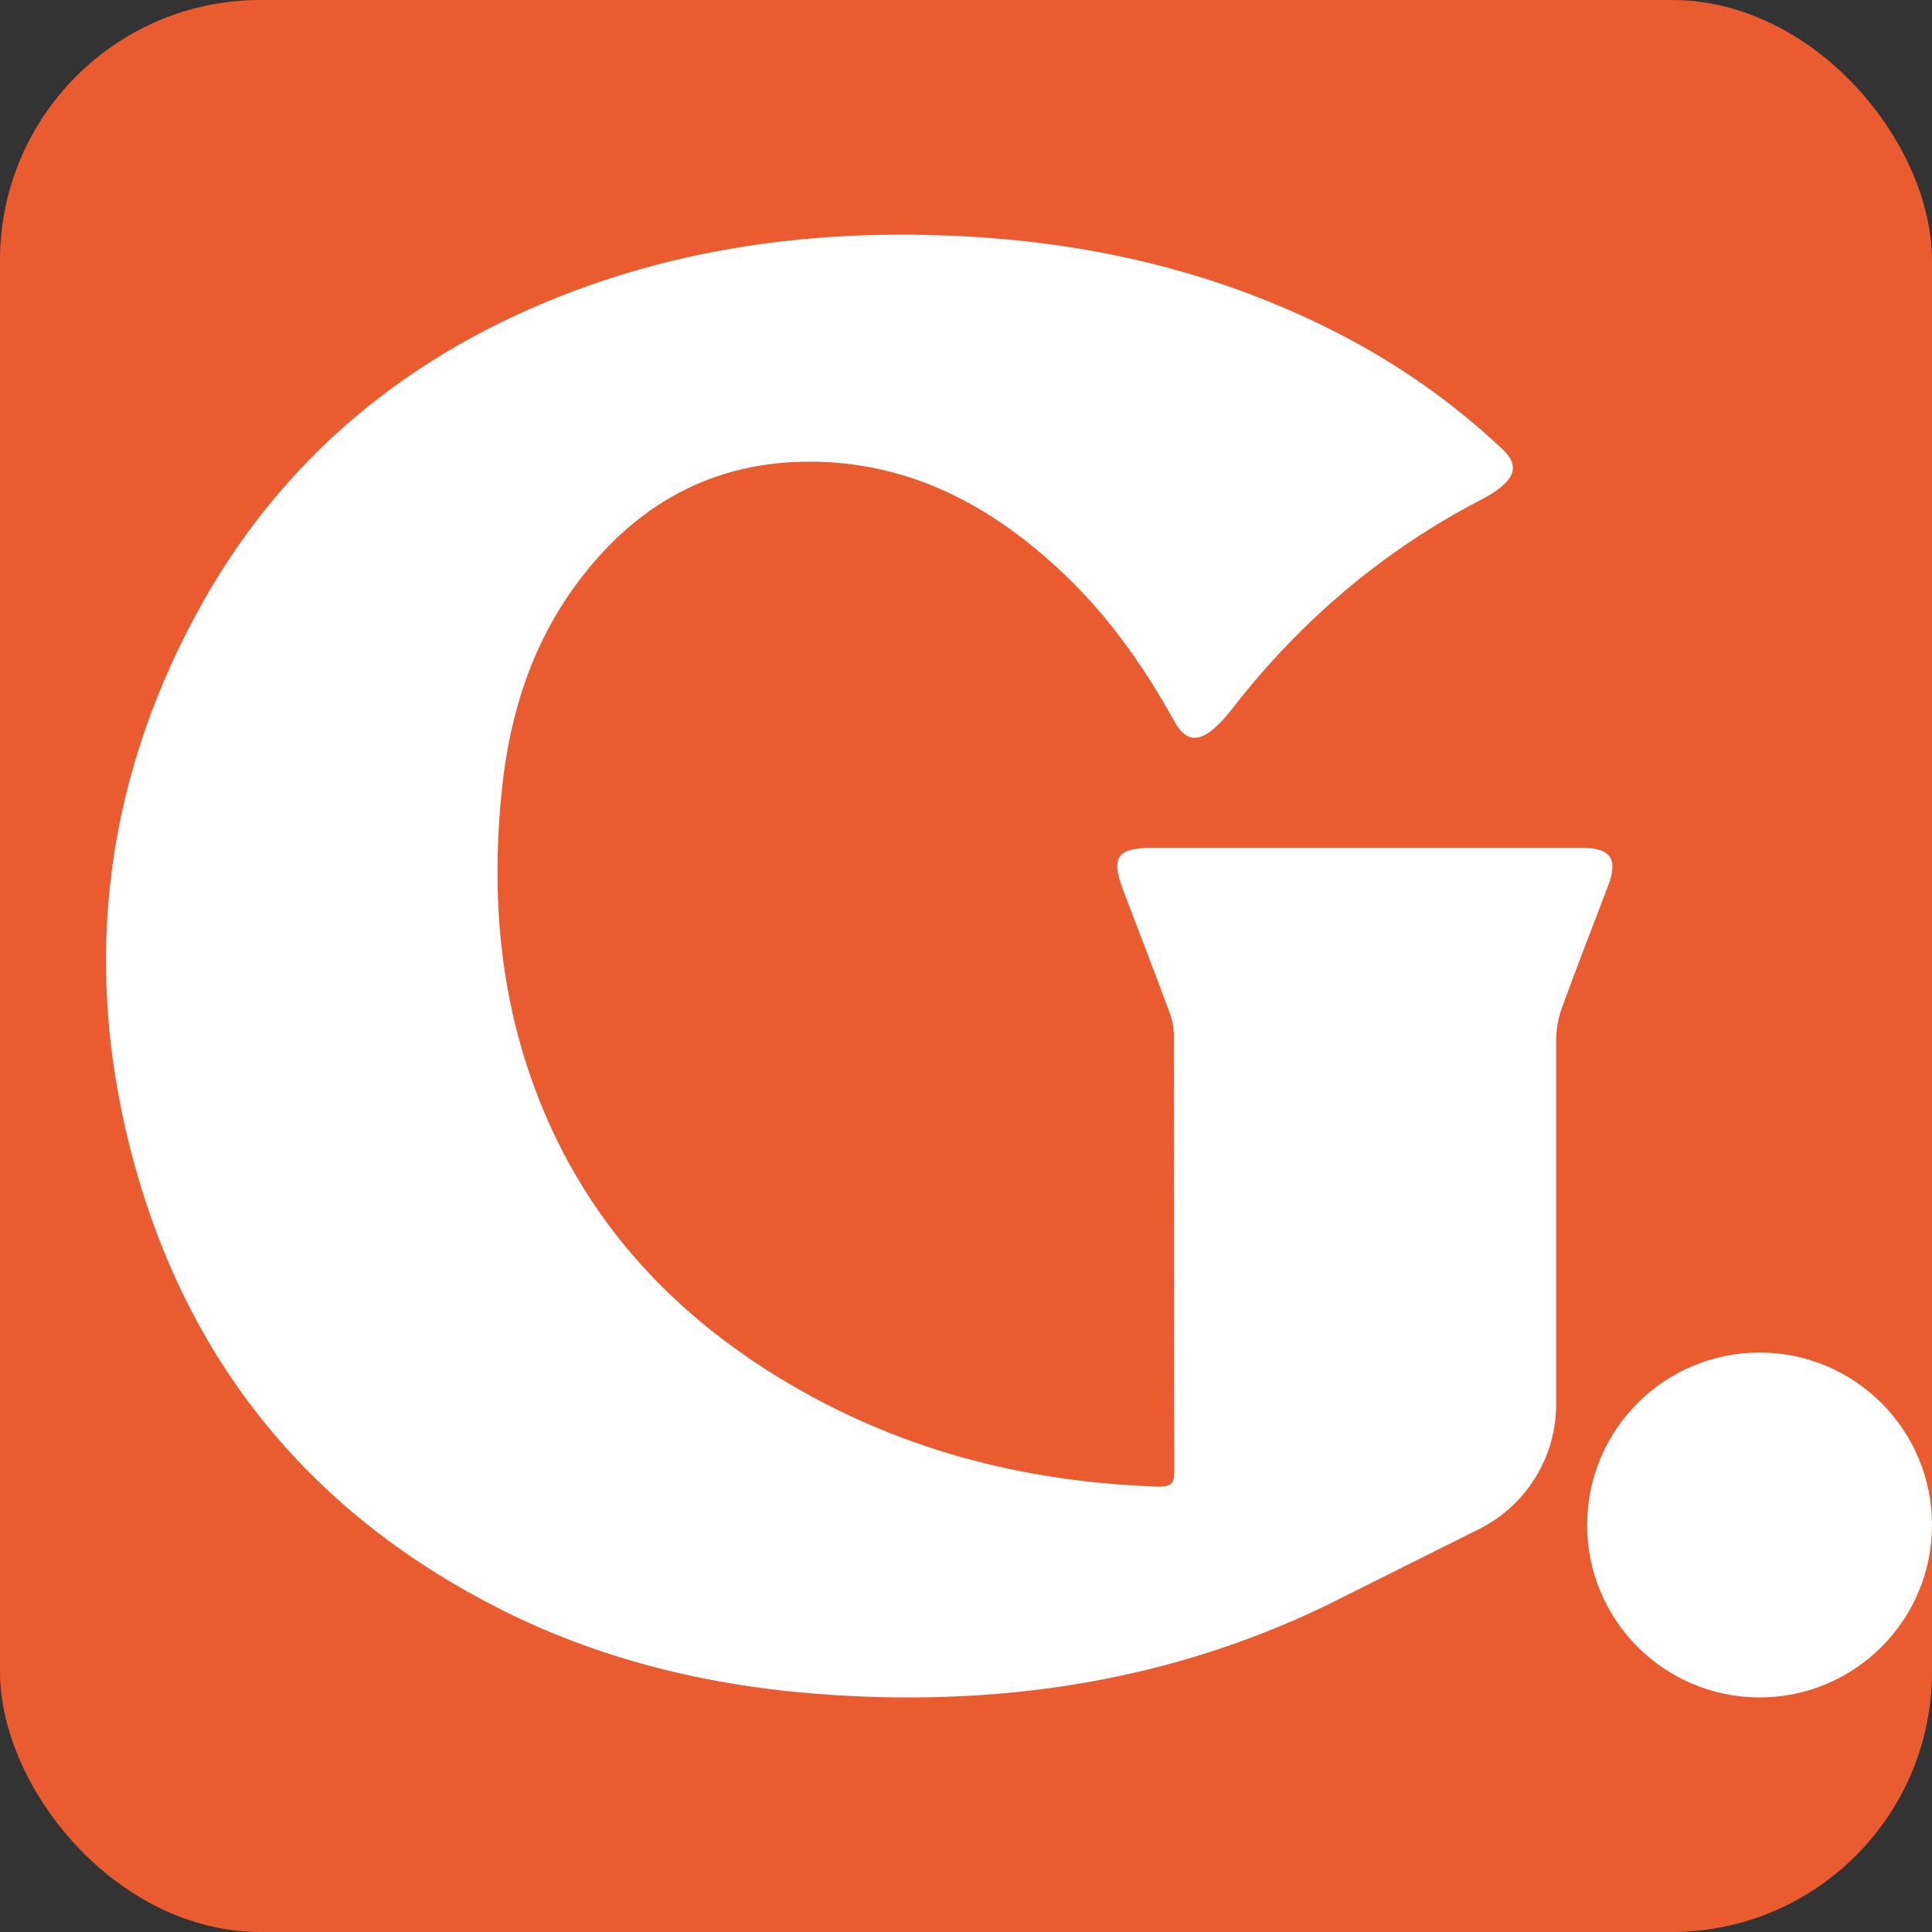
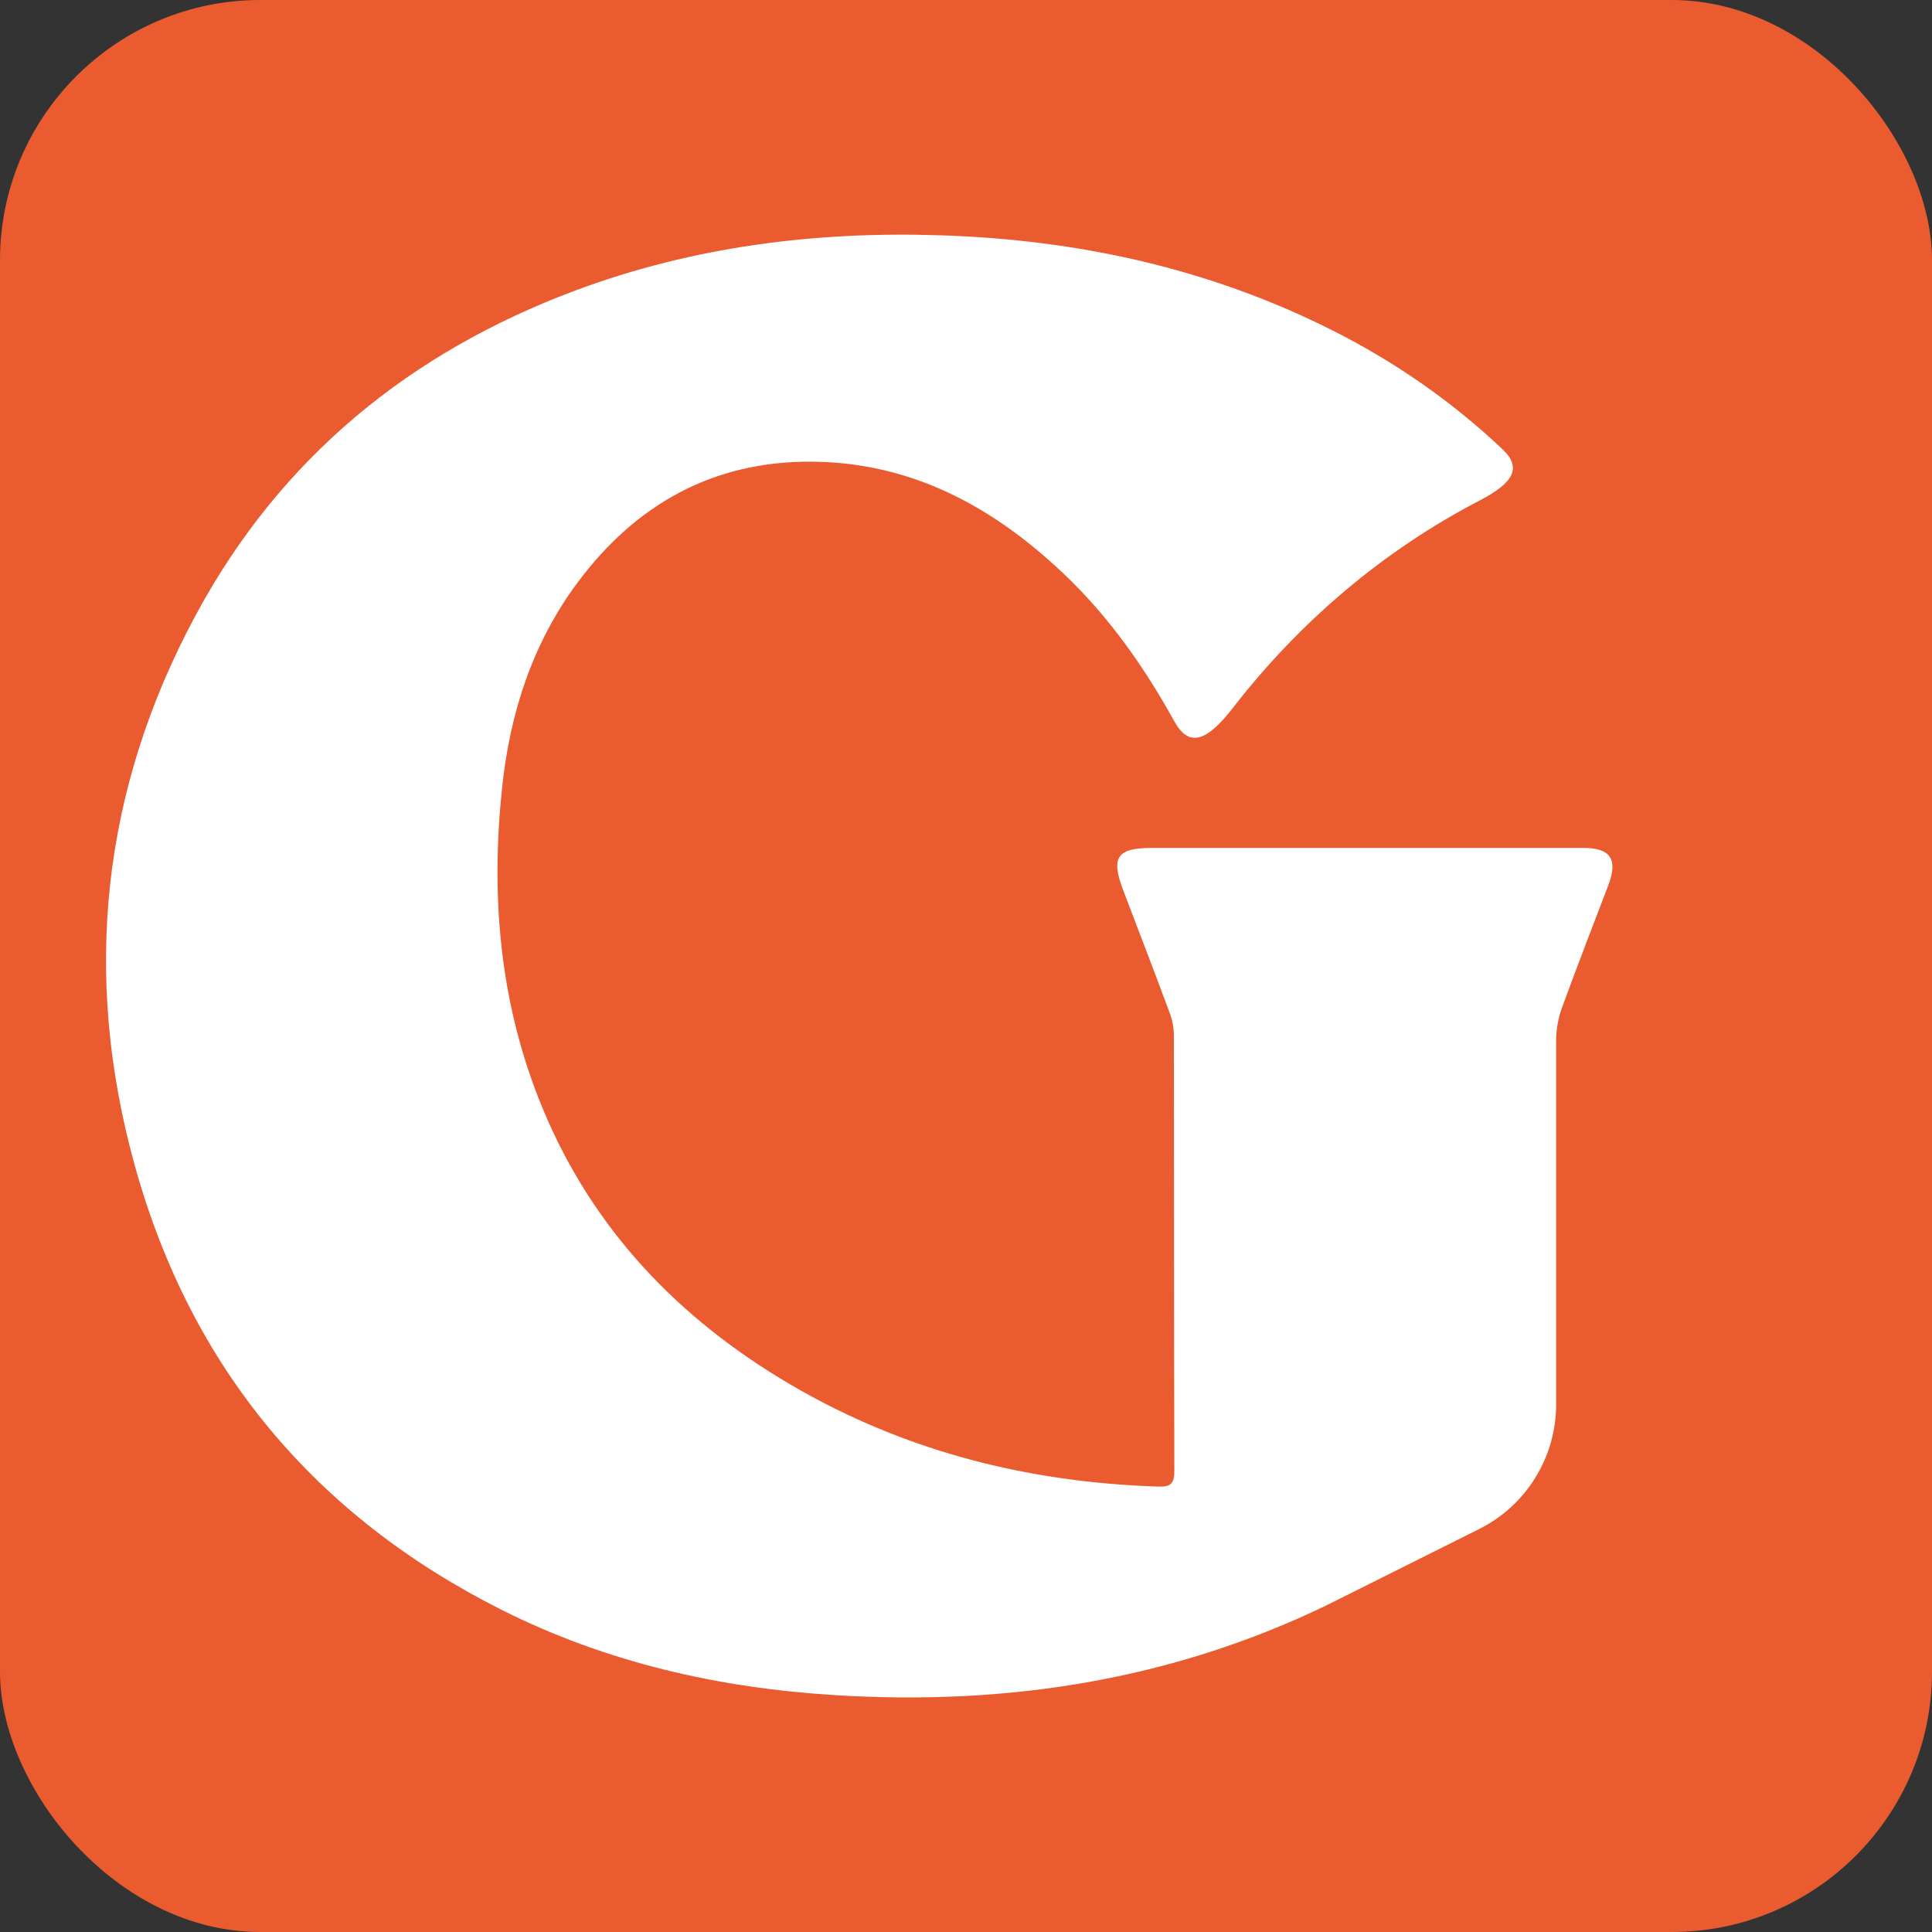
<svg xmlns="http://www.w3.org/2000/svg" version="1.1" viewBox="0 0 24 24">
  <rect x="0" y="0" width="24" height="24" fill="#333333" stroke="none" />
  <defs>
    <style>
      .cls-1 {
        fill: #fff;
      }

      .cls-2 {
        fill: #ea5c30;
      }
    </style>
  </defs>
  <g>
    <g id="Layer_1">
      <rect class="cls-2" width="24" height="24" rx="3.234" ry="3.234" />
      <path class="cls-1" d="M16.468,19.947c-1.928.928-3.967,1.242-6.087,1.111-1.448-.088-2.841-.404-4.144-1.057-2.325-1.168-3.862-3.007-4.559-5.509-.661-2.373-.418-4.678.755-6.854,1.048-1.945,2.656-3.262,4.719-4.031,1.46-.544,2.978-.735,4.528-.684,1.705.054,3.338.409,4.87,1.18.775.39,1.483.881,2.115,1.478.237.224.149.412-.287.638-1.198.622-2.235,1.507-3.062,2.574-.333.428-.549.492-.729.166-.374-.676-.815-1.303-1.378-1.836-.878-.832-1.89-1.381-3.13-1.388-1.224-.007-2.183.532-2.906,1.504-.561.755-.839,1.623-.936,2.548-.139,1.317-.036,2.609.452,3.853.589,1.504,1.62,2.637,2.985,3.472,1.445.885,3.028,1.3,4.715,1.355.159.005.199-.041.199-.196-.005-1.803-.003-3.606-.006-5.409,0-.093-.017-.185-.049-.272-.189-.511-.385-1.019-.579-1.528-.158-.414-.079-.529.358-.529h2.66c.898,0,1.797,0,2.695,0,.34,0,.434.141.313.461-.194.509-.391,1.015-.577,1.525-.045.125-.071.263-.072.395v4.532c0,.655-.37,1.255-.956,1.548l-1.907.953Z" />
-       <path class="cls-1" d="M19.716,18.944c0-1.183.959-2.142,2.142-2.142s2.142.959,2.142,2.142-.959,2.142-2.142,2.142-2.142-.959-2.142-2.142" />
    </g>
  </g>
</svg>